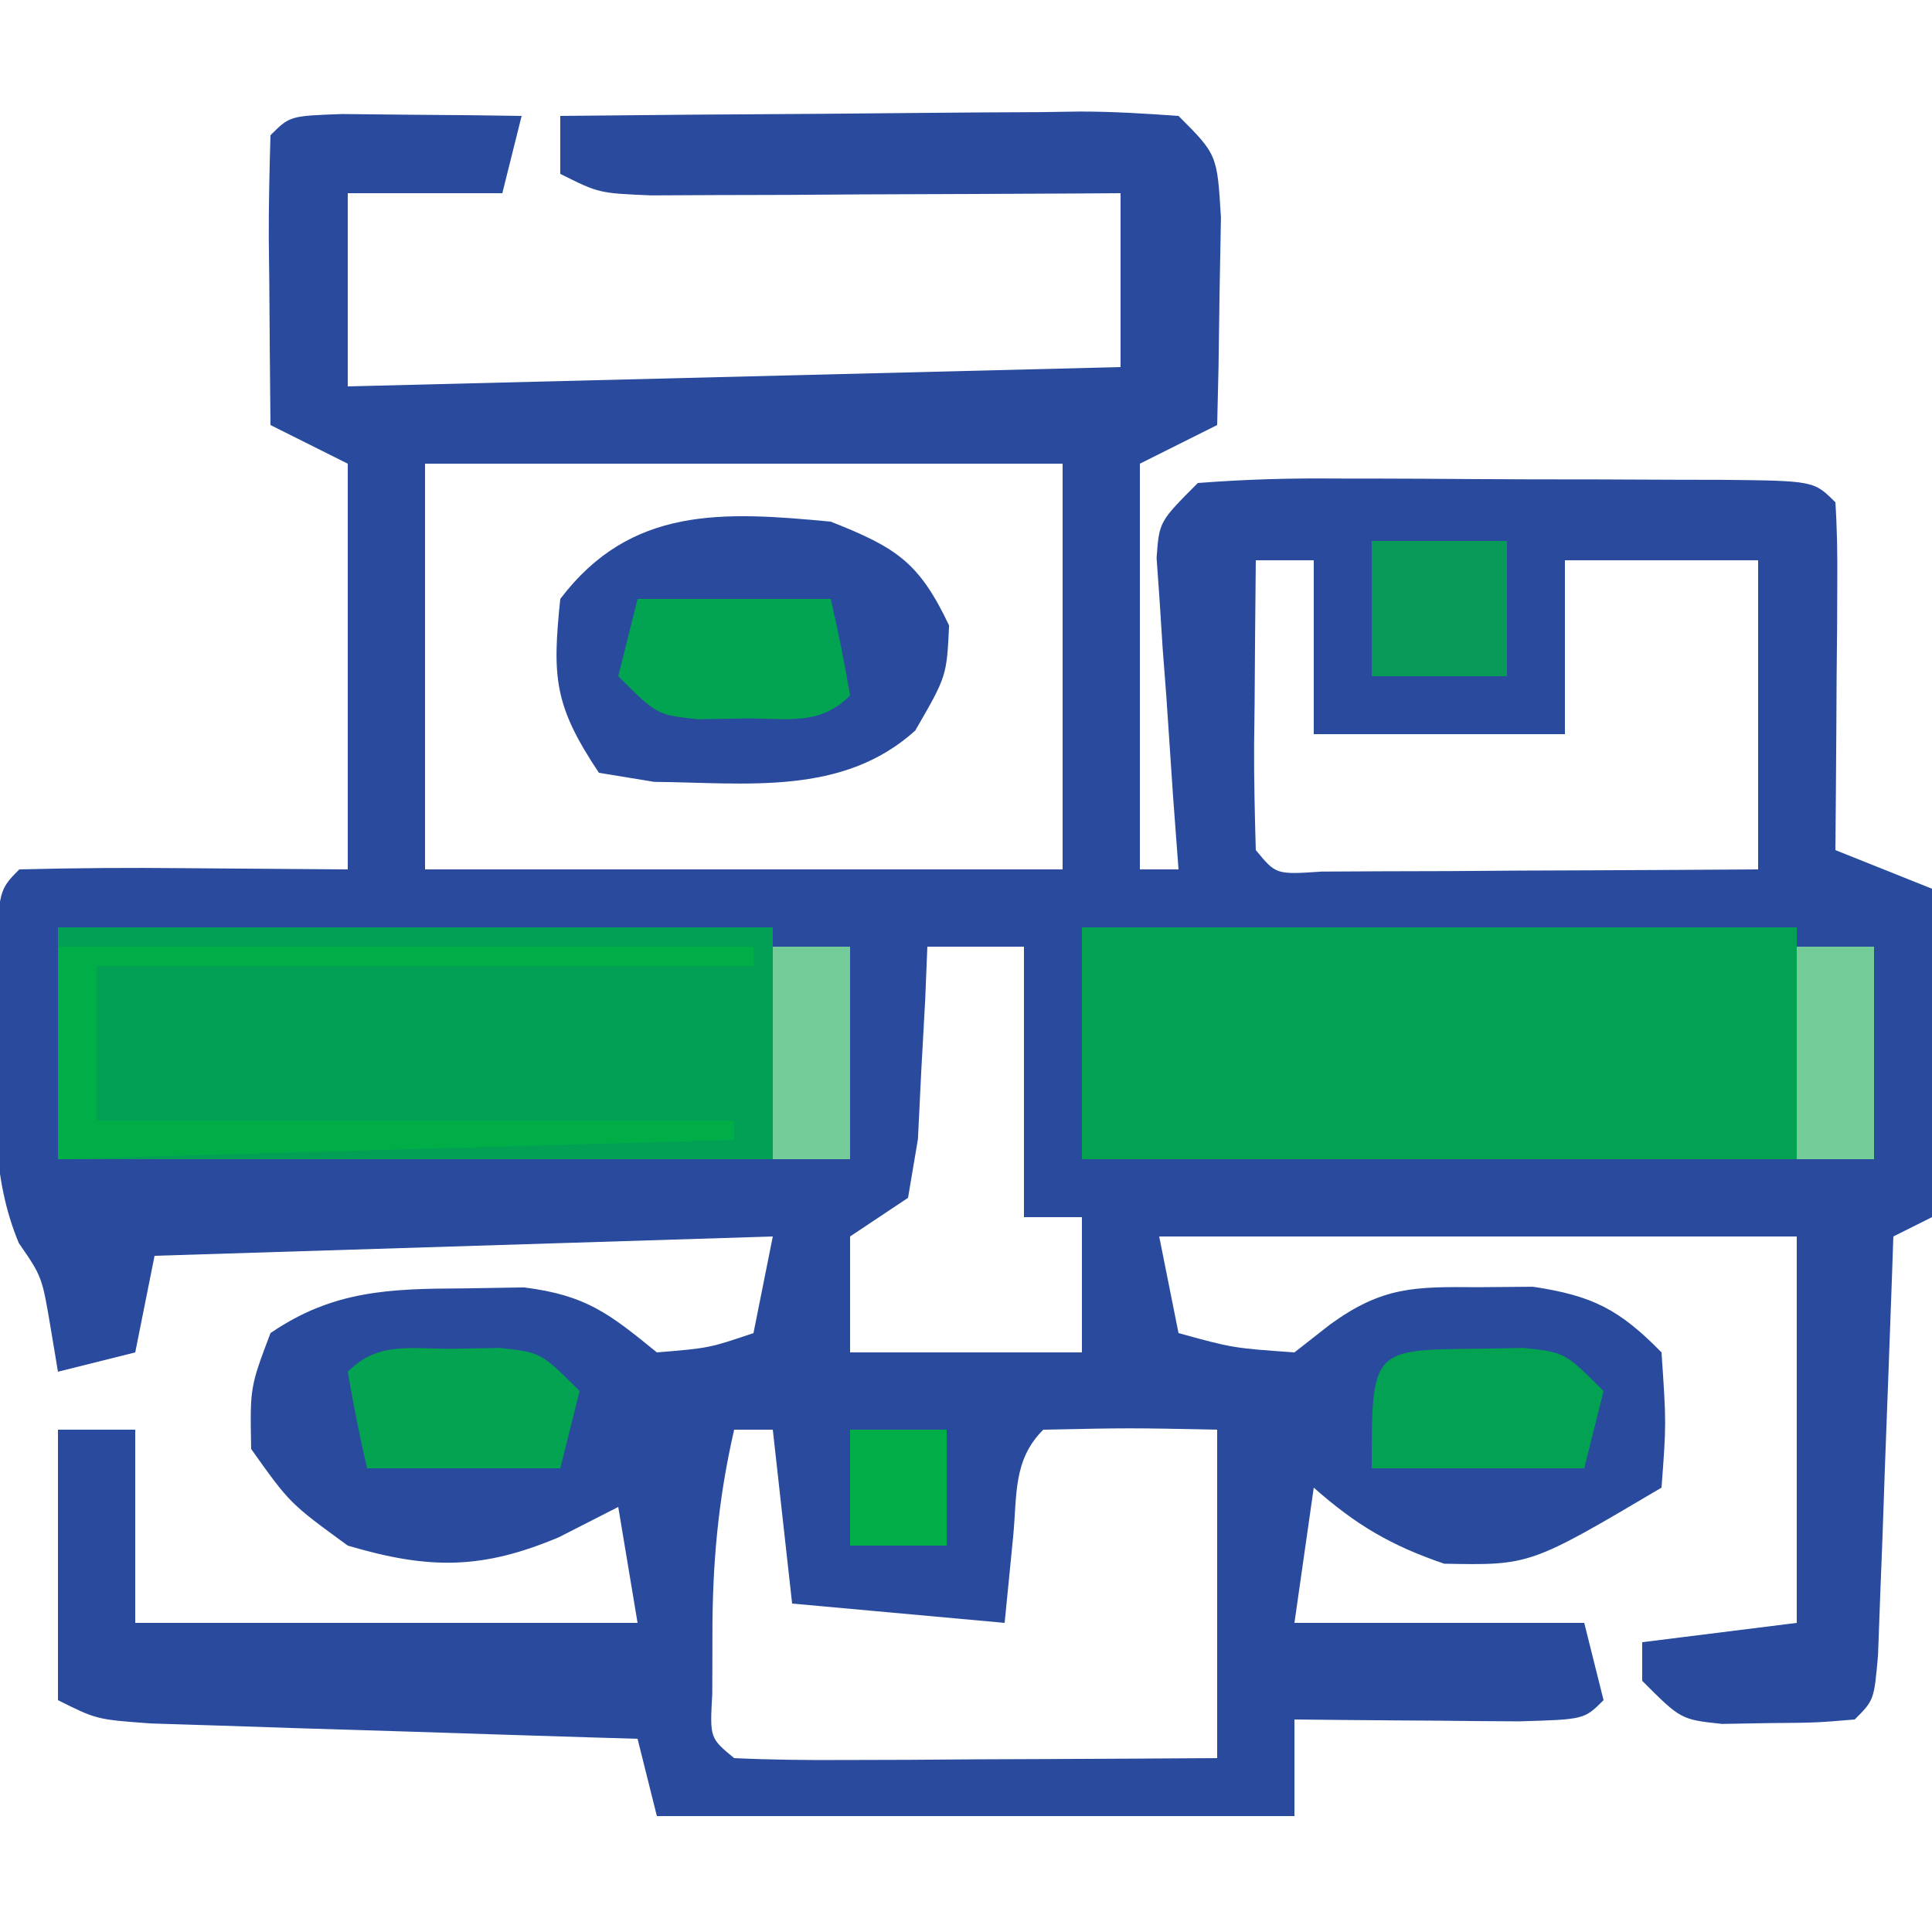
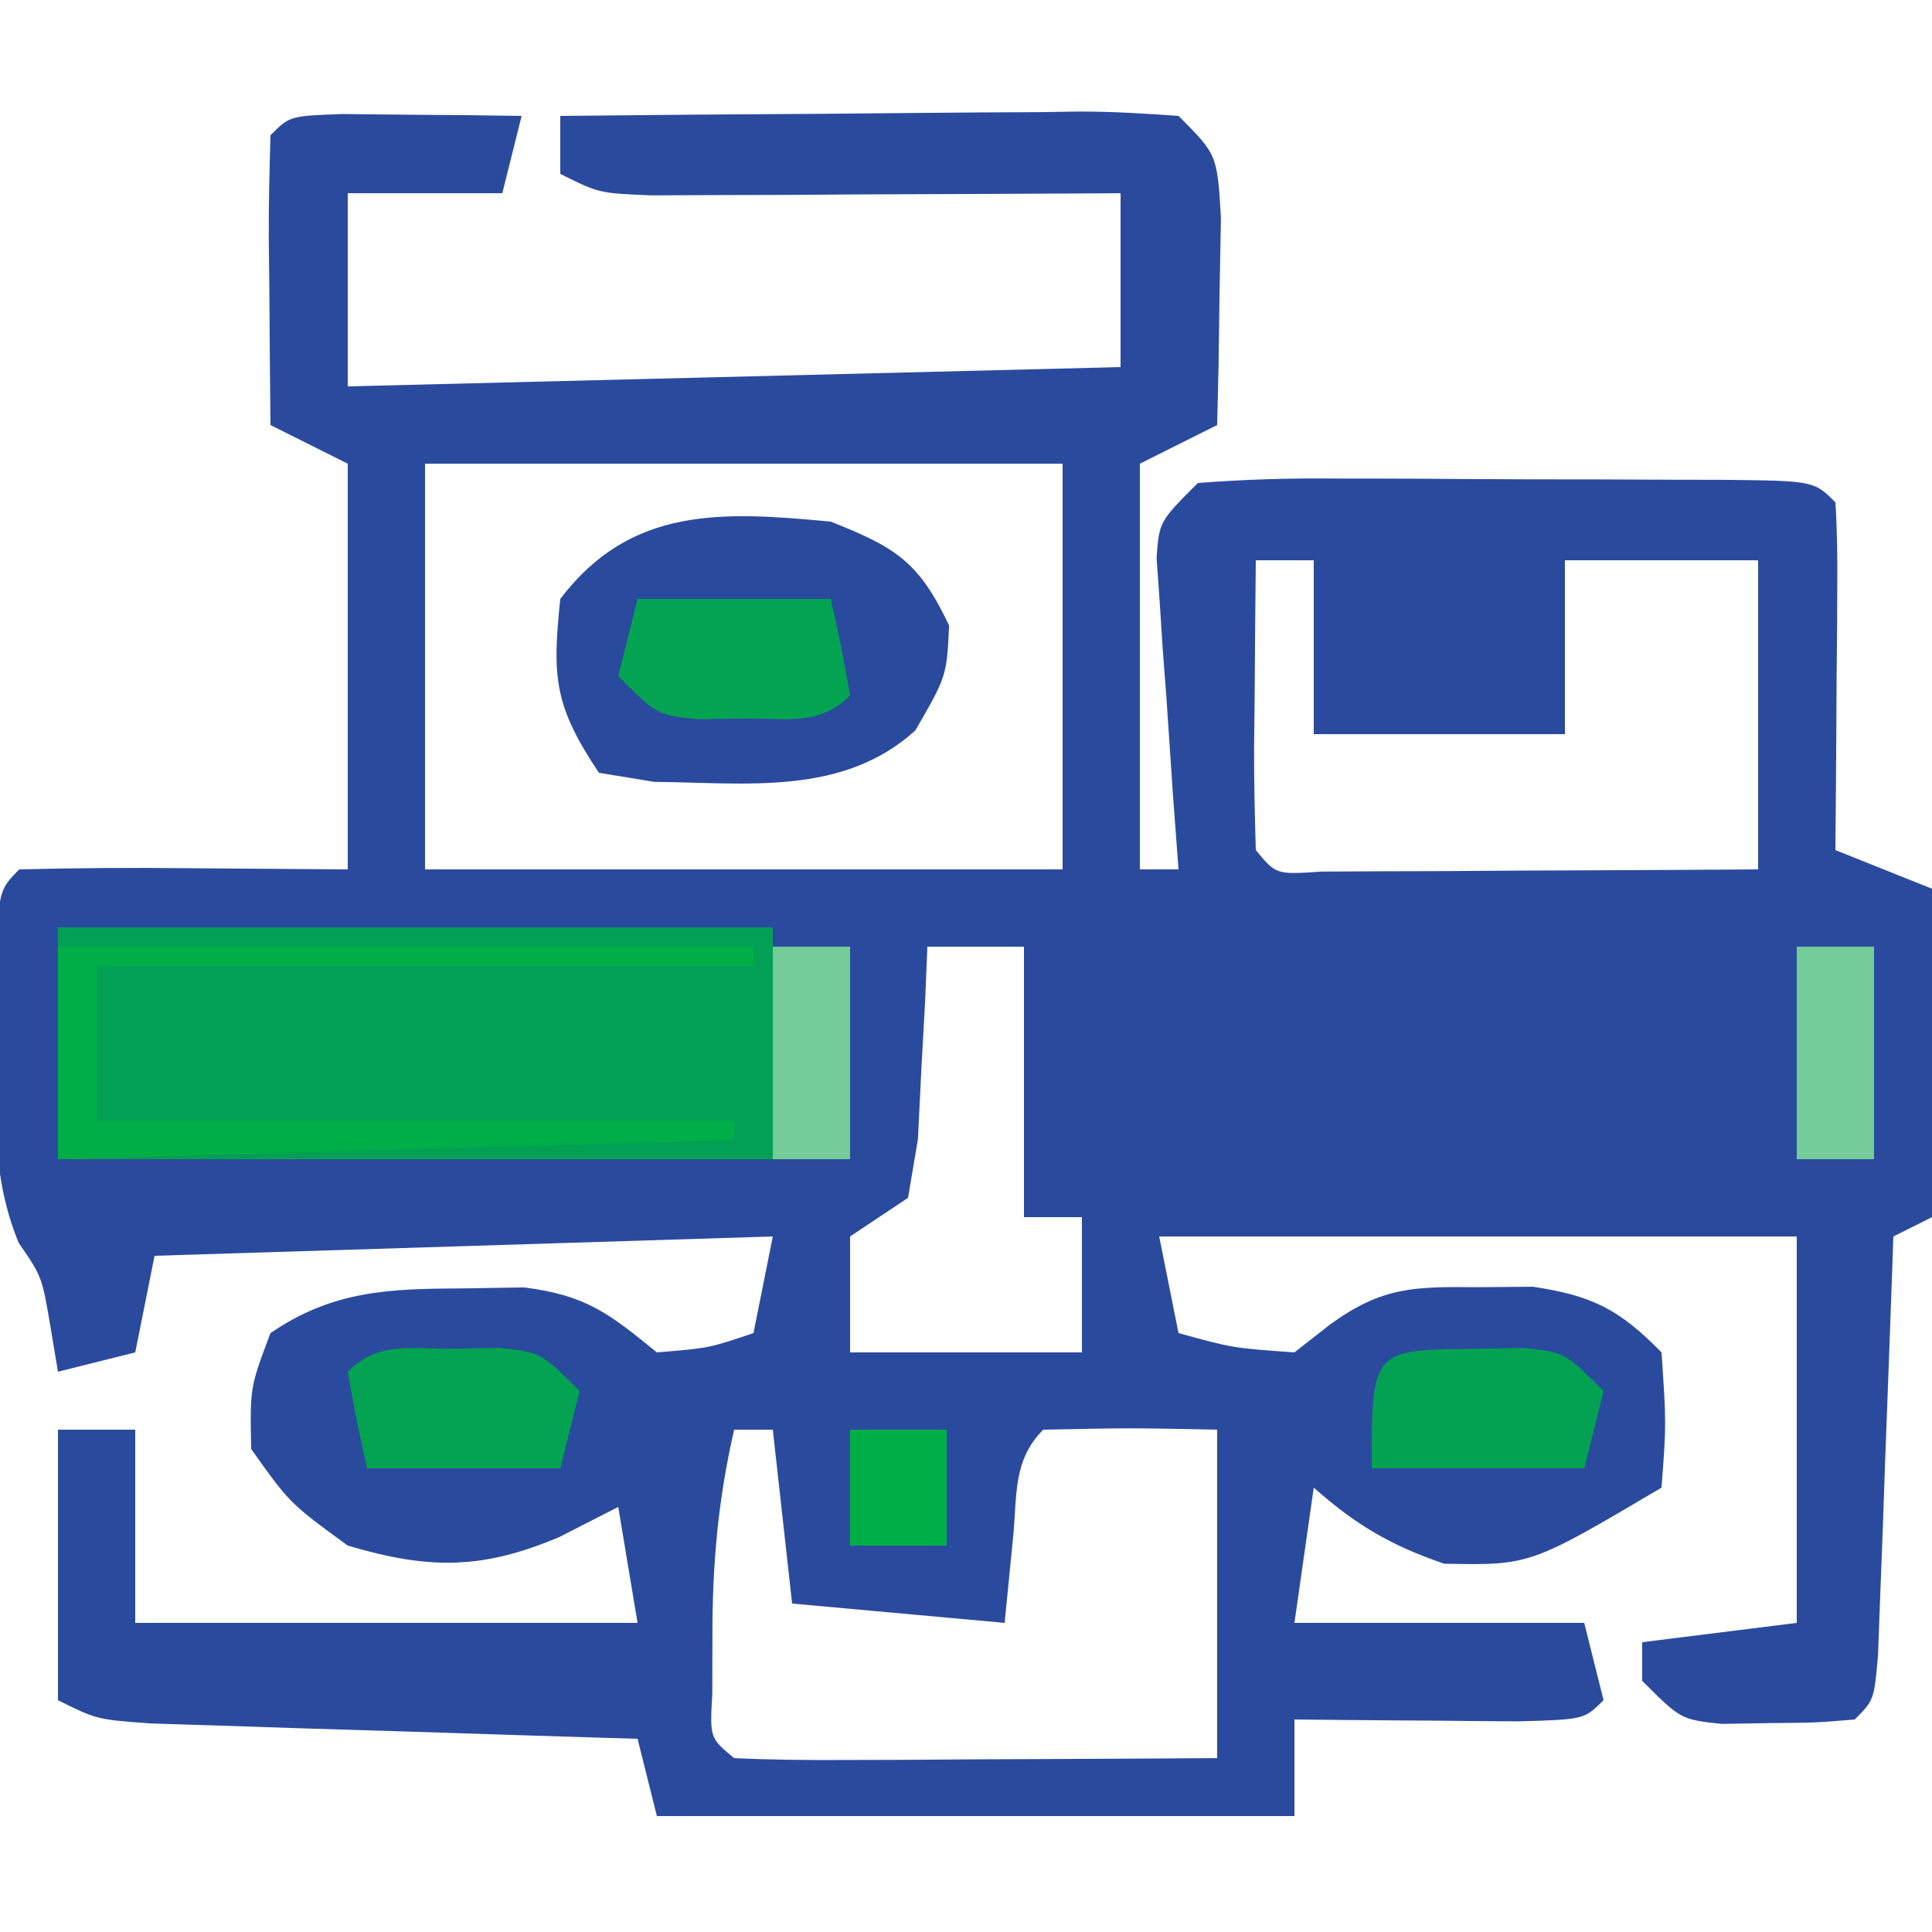
<svg xmlns="http://www.w3.org/2000/svg" width="100" height="100">
  <path d="M0 0 C1.653 0.017 1.653 0.017 3.34 0.035 C4.445 0.044 5.549 0.053 6.688 0.062 C7.542 0.074 8.397 0.086 9.277 0.098 C8.947 1.418 8.617 2.738 8.277 4.098 C5.637 4.098 2.997 4.098 0.277 4.098 C0.277 7.398 0.277 10.698 0.277 14.098 C13.477 13.768 26.677 13.438 40.277 13.098 C40.277 10.128 40.277 7.158 40.277 4.098 C39.066 4.106 39.066 4.106 37.831 4.114 C34.188 4.134 30.545 4.147 26.902 4.16 C25.631 4.169 24.36 4.177 23.051 4.186 C21.233 4.19 21.233 4.19 19.379 4.195 C18.258 4.201 17.138 4.206 15.983 4.211 C13.277 4.098 13.277 4.098 11.277 3.098 C11.277 2.108 11.277 1.118 11.277 0.098 C15.798 0.048 20.318 0.012 24.839 -0.012 C26.378 -0.022 27.916 -0.036 29.455 -0.053 C31.664 -0.077 33.873 -0.089 36.082 -0.098 C36.772 -0.108 37.461 -0.118 38.172 -0.129 C39.875 -0.129 41.578 -0.024 43.277 0.098 C45.277 2.098 45.277 2.098 45.473 5.355 C45.449 6.632 45.426 7.908 45.402 9.223 C45.384 10.504 45.366 11.785 45.348 13.105 C45.324 14.093 45.301 15.08 45.277 16.098 C43.297 17.088 43.297 17.088 41.277 18.098 C41.277 25.028 41.277 31.958 41.277 39.098 C41.937 39.098 42.597 39.098 43.277 39.098 C43.134 37.183 43.134 37.183 42.988 35.23 C42.876 33.561 42.764 31.892 42.652 30.223 C42.588 29.381 42.523 28.539 42.457 27.672 C42.405 26.866 42.354 26.061 42.301 25.23 C42.248 24.487 42.196 23.743 42.142 22.977 C42.277 21.098 42.277 21.098 44.277 19.098 C46.703 18.911 49.012 18.842 51.438 18.867 C52.143 18.868 52.848 18.868 53.574 18.869 C55.064 18.872 56.555 18.879 58.045 18.892 C60.334 18.91 62.623 18.912 64.912 18.912 C66.358 18.917 67.804 18.923 69.25 18.93 C70.283 18.931 70.283 18.931 71.336 18.933 C76.161 18.982 76.161 18.982 77.277 20.098 C77.364 21.44 77.384 22.787 77.375 24.133 C77.37 25.346 77.37 25.346 77.365 26.584 C77.353 27.859 77.353 27.859 77.34 29.16 C77.335 30.014 77.331 30.868 77.326 31.748 C77.314 33.865 77.296 35.981 77.277 38.098 C78.927 38.758 80.577 39.418 82.277 40.098 C82.277 45.708 82.277 51.318 82.277 57.098 C81.287 57.593 81.287 57.593 80.277 58.098 C80.24 59.18 80.24 59.18 80.201 60.285 C80.086 63.535 79.963 66.785 79.84 70.035 C79.801 71.171 79.761 72.308 79.721 73.479 C79.679 74.558 79.637 75.638 79.594 76.75 C79.557 77.75 79.52 78.75 79.483 79.781 C79.277 82.098 79.277 82.098 78.277 83.098 C76.281 83.266 76.281 83.266 73.84 83.285 C73.037 83.299 72.234 83.314 71.406 83.328 C69.277 83.098 69.277 83.098 67.277 81.098 C67.277 80.438 67.277 79.778 67.277 79.098 C69.917 78.768 72.557 78.438 75.277 78.098 C75.277 71.498 75.277 64.898 75.277 58.098 C64.387 58.098 53.497 58.098 42.277 58.098 C42.772 60.573 42.772 60.573 43.277 63.098 C46.085 63.872 46.085 63.872 49.277 64.098 C49.891 63.617 50.505 63.136 51.137 62.641 C53.843 60.69 55.472 60.695 58.777 60.723 C60.185 60.711 60.185 60.711 61.621 60.699 C64.708 61.162 66.1 61.875 68.277 64.098 C68.527 67.785 68.527 67.785 68.277 71.098 C61.474 75.121 61.474 75.121 57.027 75.035 C54.261 74.092 52.457 73.026 50.277 71.098 C49.947 73.408 49.617 75.718 49.277 78.098 C54.227 78.098 59.177 78.098 64.277 78.098 C64.607 79.418 64.937 80.738 65.277 82.098 C64.277 83.098 64.277 83.098 60.898 83.195 C59.504 83.189 58.109 83.177 56.715 83.16 C55.648 83.153 55.648 83.153 54.561 83.146 C52.799 83.135 51.038 83.117 49.277 83.098 C49.277 84.748 49.277 86.398 49.277 88.098 C38.387 88.098 27.497 88.098 16.277 88.098 C15.947 86.778 15.617 85.458 15.277 84.098 C14.021 84.06 14.021 84.06 12.739 84.022 C9.634 83.927 6.529 83.827 3.424 83.725 C1.418 83.661 -0.588 83.601 -2.594 83.541 C-3.851 83.499 -5.107 83.457 -6.402 83.414 C-7.565 83.377 -8.727 83.341 -9.925 83.303 C-12.723 83.098 -12.723 83.098 -14.723 82.098 C-14.723 77.478 -14.723 72.858 -14.723 68.098 C-13.403 68.098 -12.083 68.098 -10.723 68.098 C-10.723 71.398 -10.723 74.698 -10.723 78.098 C-2.143 78.098 6.437 78.098 15.277 78.098 C14.947 76.118 14.617 74.138 14.277 72.098 C12.761 72.871 12.761 72.871 11.215 73.66 C7.231 75.342 4.491 75.346 0.277 74.098 C-2.723 71.91 -2.723 71.91 -4.723 69.098 C-4.785 65.91 -4.785 65.91 -3.723 63.098 C-0.488 60.887 2.427 60.8 6.277 60.785 C7.309 60.768 8.34 60.752 9.402 60.734 C12.628 61.142 13.807 62.089 16.277 64.098 C18.976 63.876 18.976 63.876 21.277 63.098 C21.607 61.448 21.937 59.798 22.277 58.098 C6.437 58.593 6.437 58.593 -9.723 59.098 C-10.218 61.573 -10.218 61.573 -10.723 64.098 C-12.703 64.593 -12.703 64.593 -14.723 65.098 C-14.846 64.355 -14.97 63.613 -15.098 62.848 C-15.547 60.18 -15.547 60.18 -16.75 58.438 C-18.184 54.989 -17.972 51.581 -17.91 47.91 C-17.91 47.173 -17.909 46.437 -17.908 45.678 C-17.863 40.238 -17.863 40.238 -16.723 39.098 C-13.858 39.024 -11.024 39.005 -8.16 39.035 C-5.376 39.056 -2.591 39.076 0.277 39.098 C0.277 32.168 0.277 25.238 0.277 18.098 C-1.043 17.438 -2.363 16.778 -3.723 16.098 C-3.75 13.618 -3.769 11.139 -3.785 8.66 C-3.798 7.6 -3.798 7.6 -3.811 6.518 C-3.819 4.711 -3.775 2.904 -3.723 1.098 C-2.723 0.098 -2.723 0.098 0 0 Z M4.277 18.098 C4.277 25.028 4.277 31.958 4.277 39.098 C15.167 39.098 26.057 39.098 37.277 39.098 C37.277 32.168 37.277 25.238 37.277 18.098 C26.387 18.098 15.497 18.098 4.277 18.098 Z M47.277 23.098 C47.25 25.577 47.231 28.056 47.215 30.535 C47.206 31.242 47.198 31.949 47.189 32.678 C47.181 34.485 47.225 36.292 47.277 38.098 C48.326 39.371 48.326 39.371 50.686 39.211 C51.728 39.206 52.77 39.201 53.844 39.195 C54.968 39.192 56.093 39.189 57.252 39.186 C59.028 39.173 59.028 39.173 60.84 39.16 C62.028 39.156 63.216 39.151 64.439 39.146 C67.385 39.135 70.331 39.117 73.277 39.098 C73.277 33.818 73.277 28.538 73.277 23.098 C69.977 23.098 66.677 23.098 63.277 23.098 C63.277 26.068 63.277 29.038 63.277 32.098 C58.987 32.098 54.697 32.098 50.277 32.098 C50.277 29.128 50.277 26.158 50.277 23.098 C49.287 23.098 48.297 23.098 47.277 23.098 Z M30.277 43.098 C30.24 44.013 30.203 44.928 30.164 45.871 C30.098 47.06 30.033 48.248 29.965 49.473 C29.907 50.656 29.849 51.839 29.789 53.059 C29.62 54.061 29.451 55.064 29.277 56.098 C28.287 56.758 27.297 57.418 26.277 58.098 C26.277 60.078 26.277 62.058 26.277 64.098 C30.237 64.098 34.197 64.098 38.277 64.098 C38.277 61.788 38.277 59.478 38.277 57.098 C37.287 57.098 36.297 57.098 35.277 57.098 C35.277 52.478 35.277 47.858 35.277 43.098 C33.627 43.098 31.977 43.098 30.277 43.098 Z M15.277 68.098 C16.277 70.098 16.277 70.098 16.277 70.098 Z M20.277 68.098 C19.44 71.739 19.142 75.114 19.152 78.848 C19.15 79.812 19.147 80.776 19.145 81.77 C19.016 84.058 19.016 84.058 20.277 85.098 C22.131 85.185 23.988 85.205 25.844 85.195 C26.968 85.192 28.093 85.189 29.252 85.186 C31.028 85.173 31.028 85.173 32.84 85.16 C34.028 85.156 35.216 85.151 36.439 85.146 C39.385 85.135 42.331 85.117 45.277 85.098 C45.277 79.488 45.277 73.878 45.277 68.098 C40.775 68.006 40.775 68.006 36.277 68.098 C34.695 69.68 34.93 71.478 34.715 73.66 C34.57 75.125 34.426 76.589 34.277 78.098 C30.647 77.768 27.017 77.438 23.277 77.098 C22.947 74.128 22.617 71.158 22.277 68.098 C21.617 68.098 20.957 68.098 20.277 68.098 Z " fill="#2A4B9D" transform="translate(17.723,5.902)" />
-   <path d="M0 0 C12.21 0 24.42 0 37 0 C37 3.96 37 7.92 37 12 C24.79 12 12.58 12 0 12 C0 8.04 0 4.08 0 0 Z " fill="#02A252" transform="translate(56,48)" />
  <path d="M0 0 C12.21 0 24.42 0 37 0 C37 3.96 37 7.92 37 12 C24.79 12 12.58 12 0 12 C0 8.04 0 4.08 0 0 Z " fill="#02A054" transform="translate(3,48)" />
  <path d="M0 0 C3.39 1.342 4.569 2.09 6.125 5.375 C6 8 6 8 4.375 10.812 C0.609 14.214 -4.356 13.512 -9.137 13.469 C-10.082 13.314 -11.026 13.159 -12 13 C-14.313 9.531 -14.425 8.078 -14 4 C-10.349 -0.813 -5.594 -0.531 0 0 Z " fill="#2A4A9E" transform="translate(43,27)" />
  <path d="M0 0 C11.88 0 23.76 0 36 0 C36 0.33 36 0.66 36 1 C24.78 1 13.56 1 2 1 C2 3.64 2 6.28 2 9 C12.89 9 23.78 9 35 9 C35 9.33 35 9.66 35 10 C17.675 10.495 17.675 10.495 0 11 C0 7.37 0 3.74 0 0 Z " fill="#00AE48" transform="translate(3,49)" />
  <path d="M0 0 C1.205 -0.021 1.205 -0.021 2.434 -0.043 C4.562 0.188 4.562 0.188 6.562 2.188 C6.232 3.507 5.902 4.827 5.562 6.188 C1.933 6.188 -1.698 6.188 -5.438 6.188 C-5.438 0.043 -5.438 0.043 0 0 Z " fill="#03A252" transform="translate(76.438,69.812)" />
  <path d="M0 0 C1.205 -0.021 1.205 -0.021 2.434 -0.043 C4.562 0.188 4.562 0.188 6.562 2.188 C6.232 3.507 5.902 4.827 5.562 6.188 C2.263 6.188 -1.038 6.188 -4.438 6.188 C-4.82 4.531 -5.151 2.863 -5.438 1.188 C-3.849 -0.401 -2.189 0.018 0 0 Z " fill="#03A351" transform="translate(23.438,69.812)" />
  <path d="M0 0 C3.3 0 6.6 0 10 0 C10.382 1.656 10.714 3.325 11 5 C9.411 6.589 7.752 6.17 5.562 6.188 C4.358 6.209 4.358 6.209 3.129 6.23 C1 6 1 6 -1 4 C-0.67 2.68 -0.34 1.36 0 0 Z " fill="#03A451" transform="translate(33,31)" />
-   <path d="M0 0 C2.31 0 4.62 0 7 0 C7 2.31 7 4.62 7 7 C4.69 7 2.38 7 0 7 C0 4.69 0 2.38 0 0 Z " fill="#079A58" transform="translate(71,28)" />
  <path d="M0 0 C1.32 0 2.64 0 4 0 C4 3.63 4 7.26 4 11 C2.68 11 1.36 11 0 11 C0 7.37 0 3.74 0 0 Z " fill="#74CC98" transform="translate(93,49)" />
  <path d="M0 0 C1.32 0 2.64 0 4 0 C4 3.63 4 7.26 4 11 C2.68 11 1.36 11 0 11 C0 7.37 0 3.74 0 0 Z " fill="#74CC98" transform="translate(40,49)" />
  <path d="M0 0 C1.65 0 3.3 0 5 0 C5 1.98 5 3.96 5 6 C3.35 6 1.7 6 0 6 C0 4.02 0 2.04 0 0 Z " fill="#00AE48" transform="translate(44,74)" />
</svg>